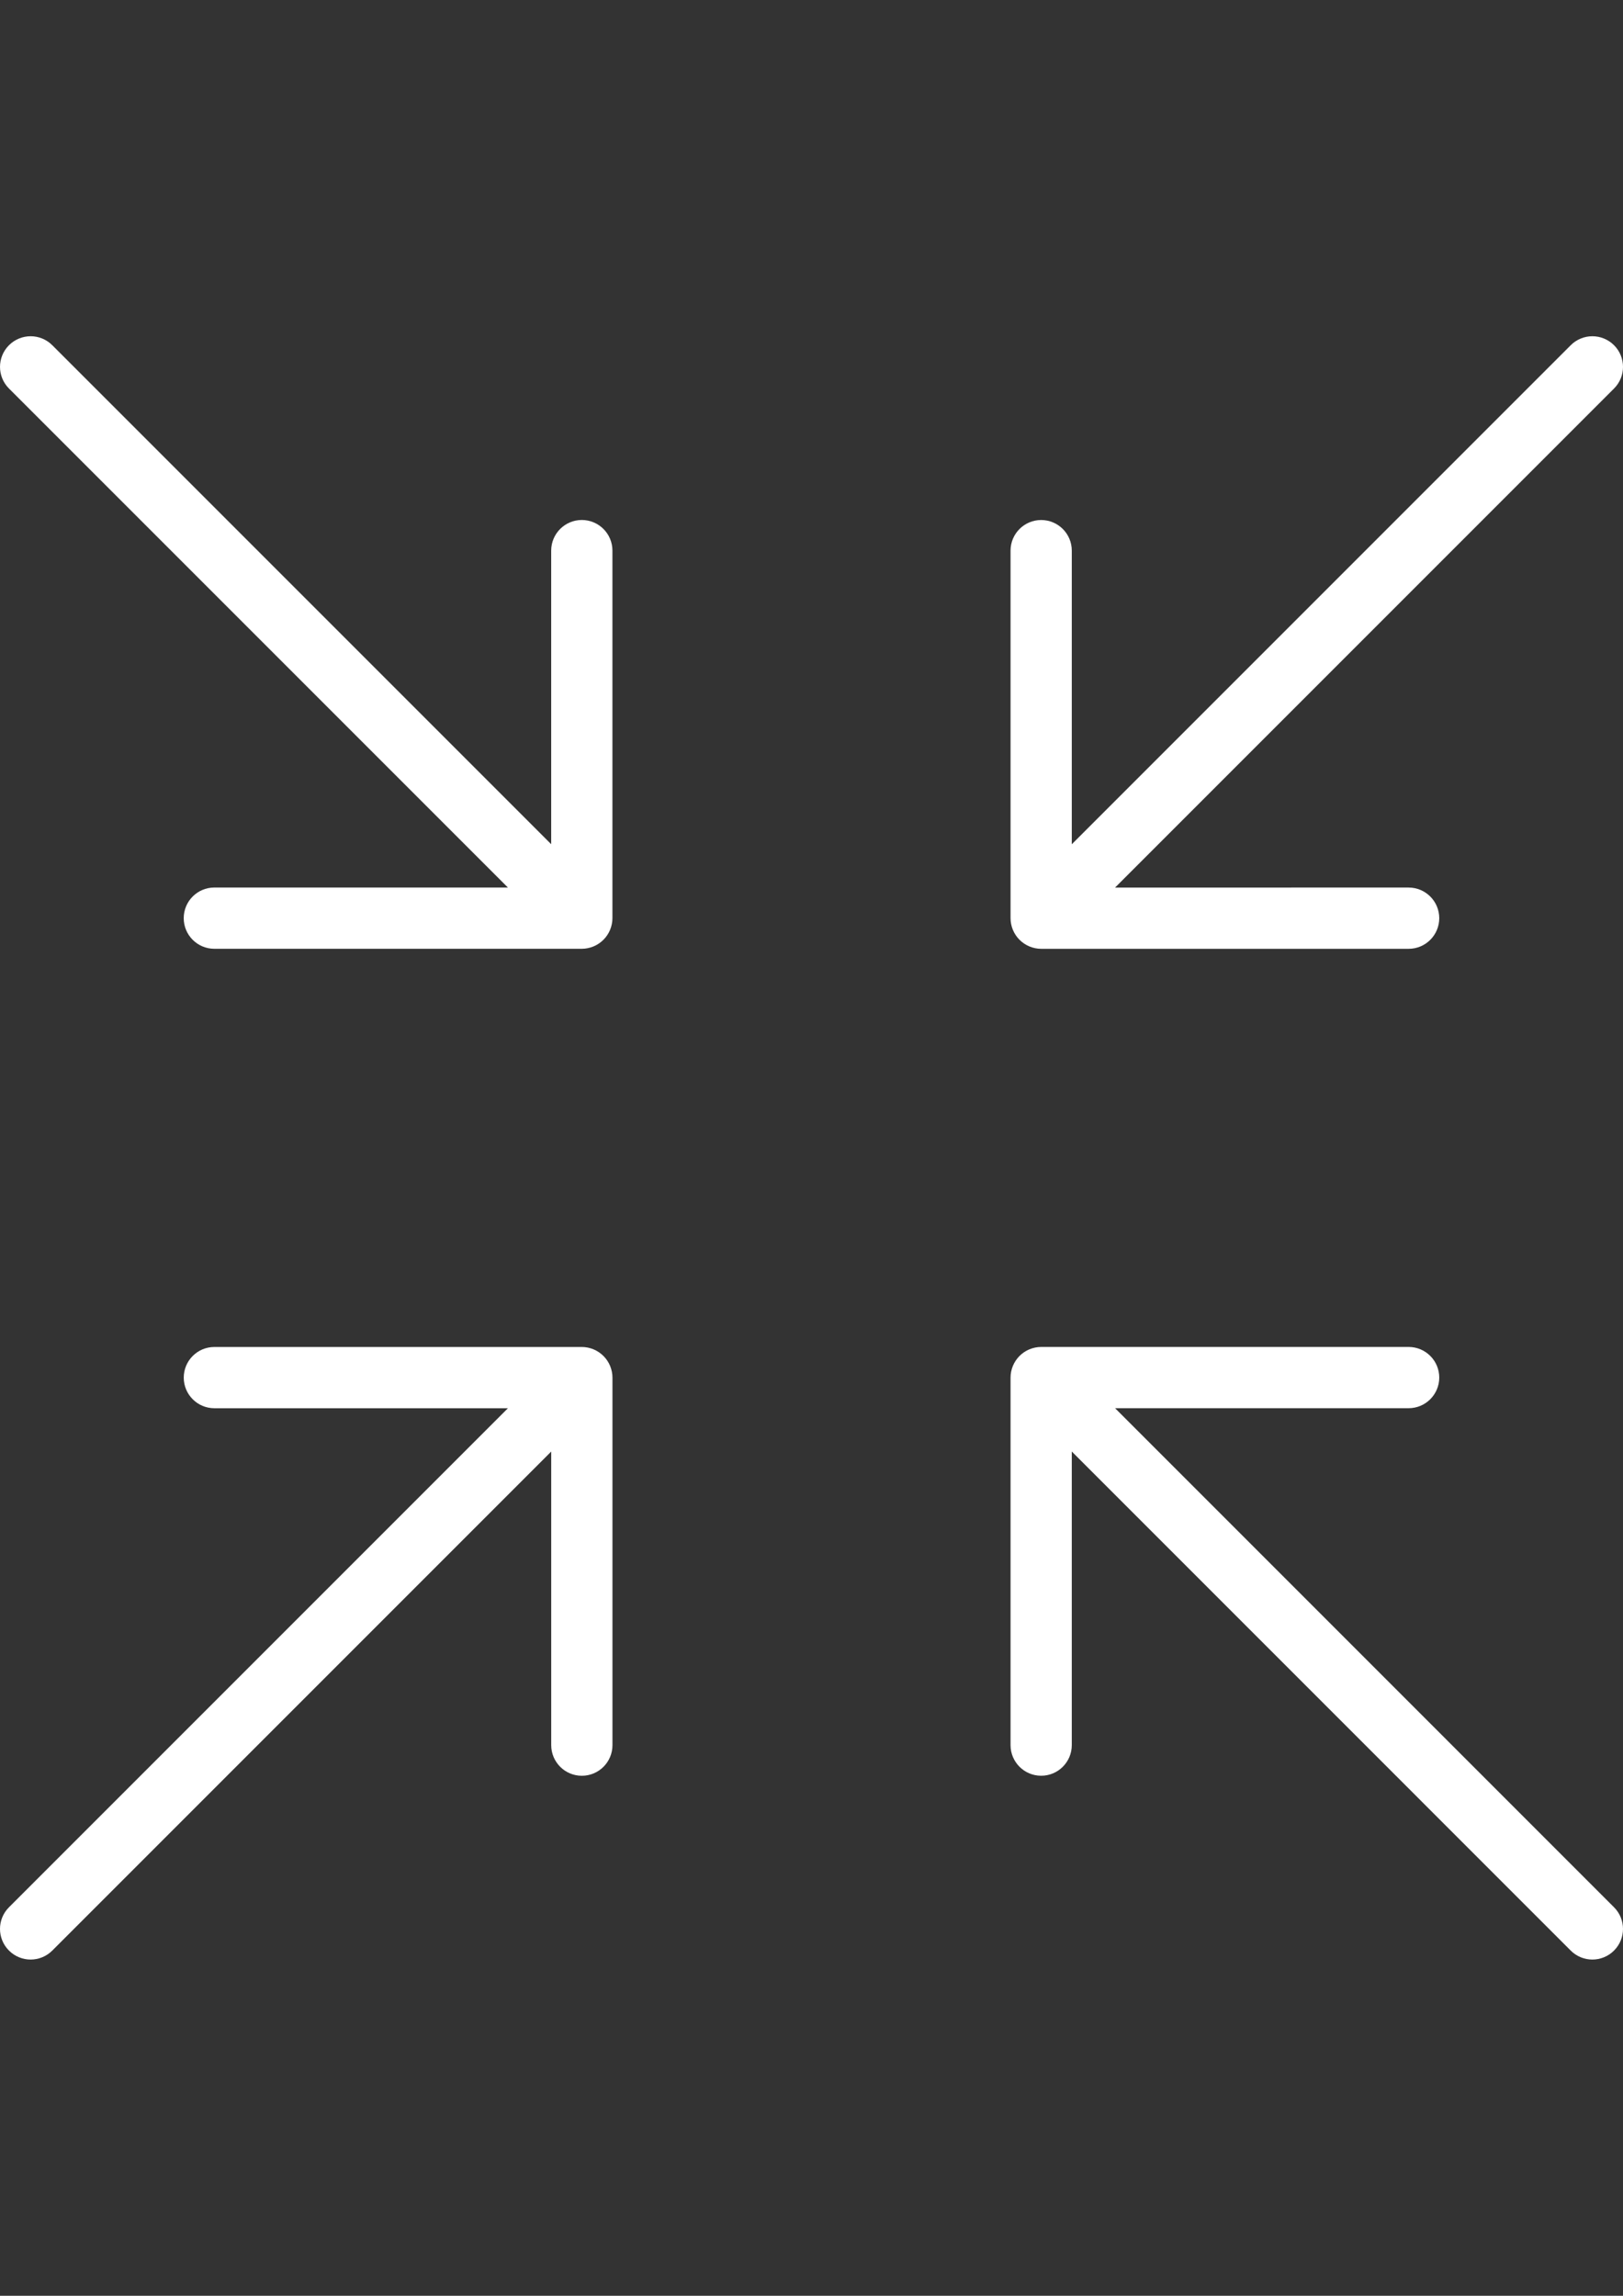
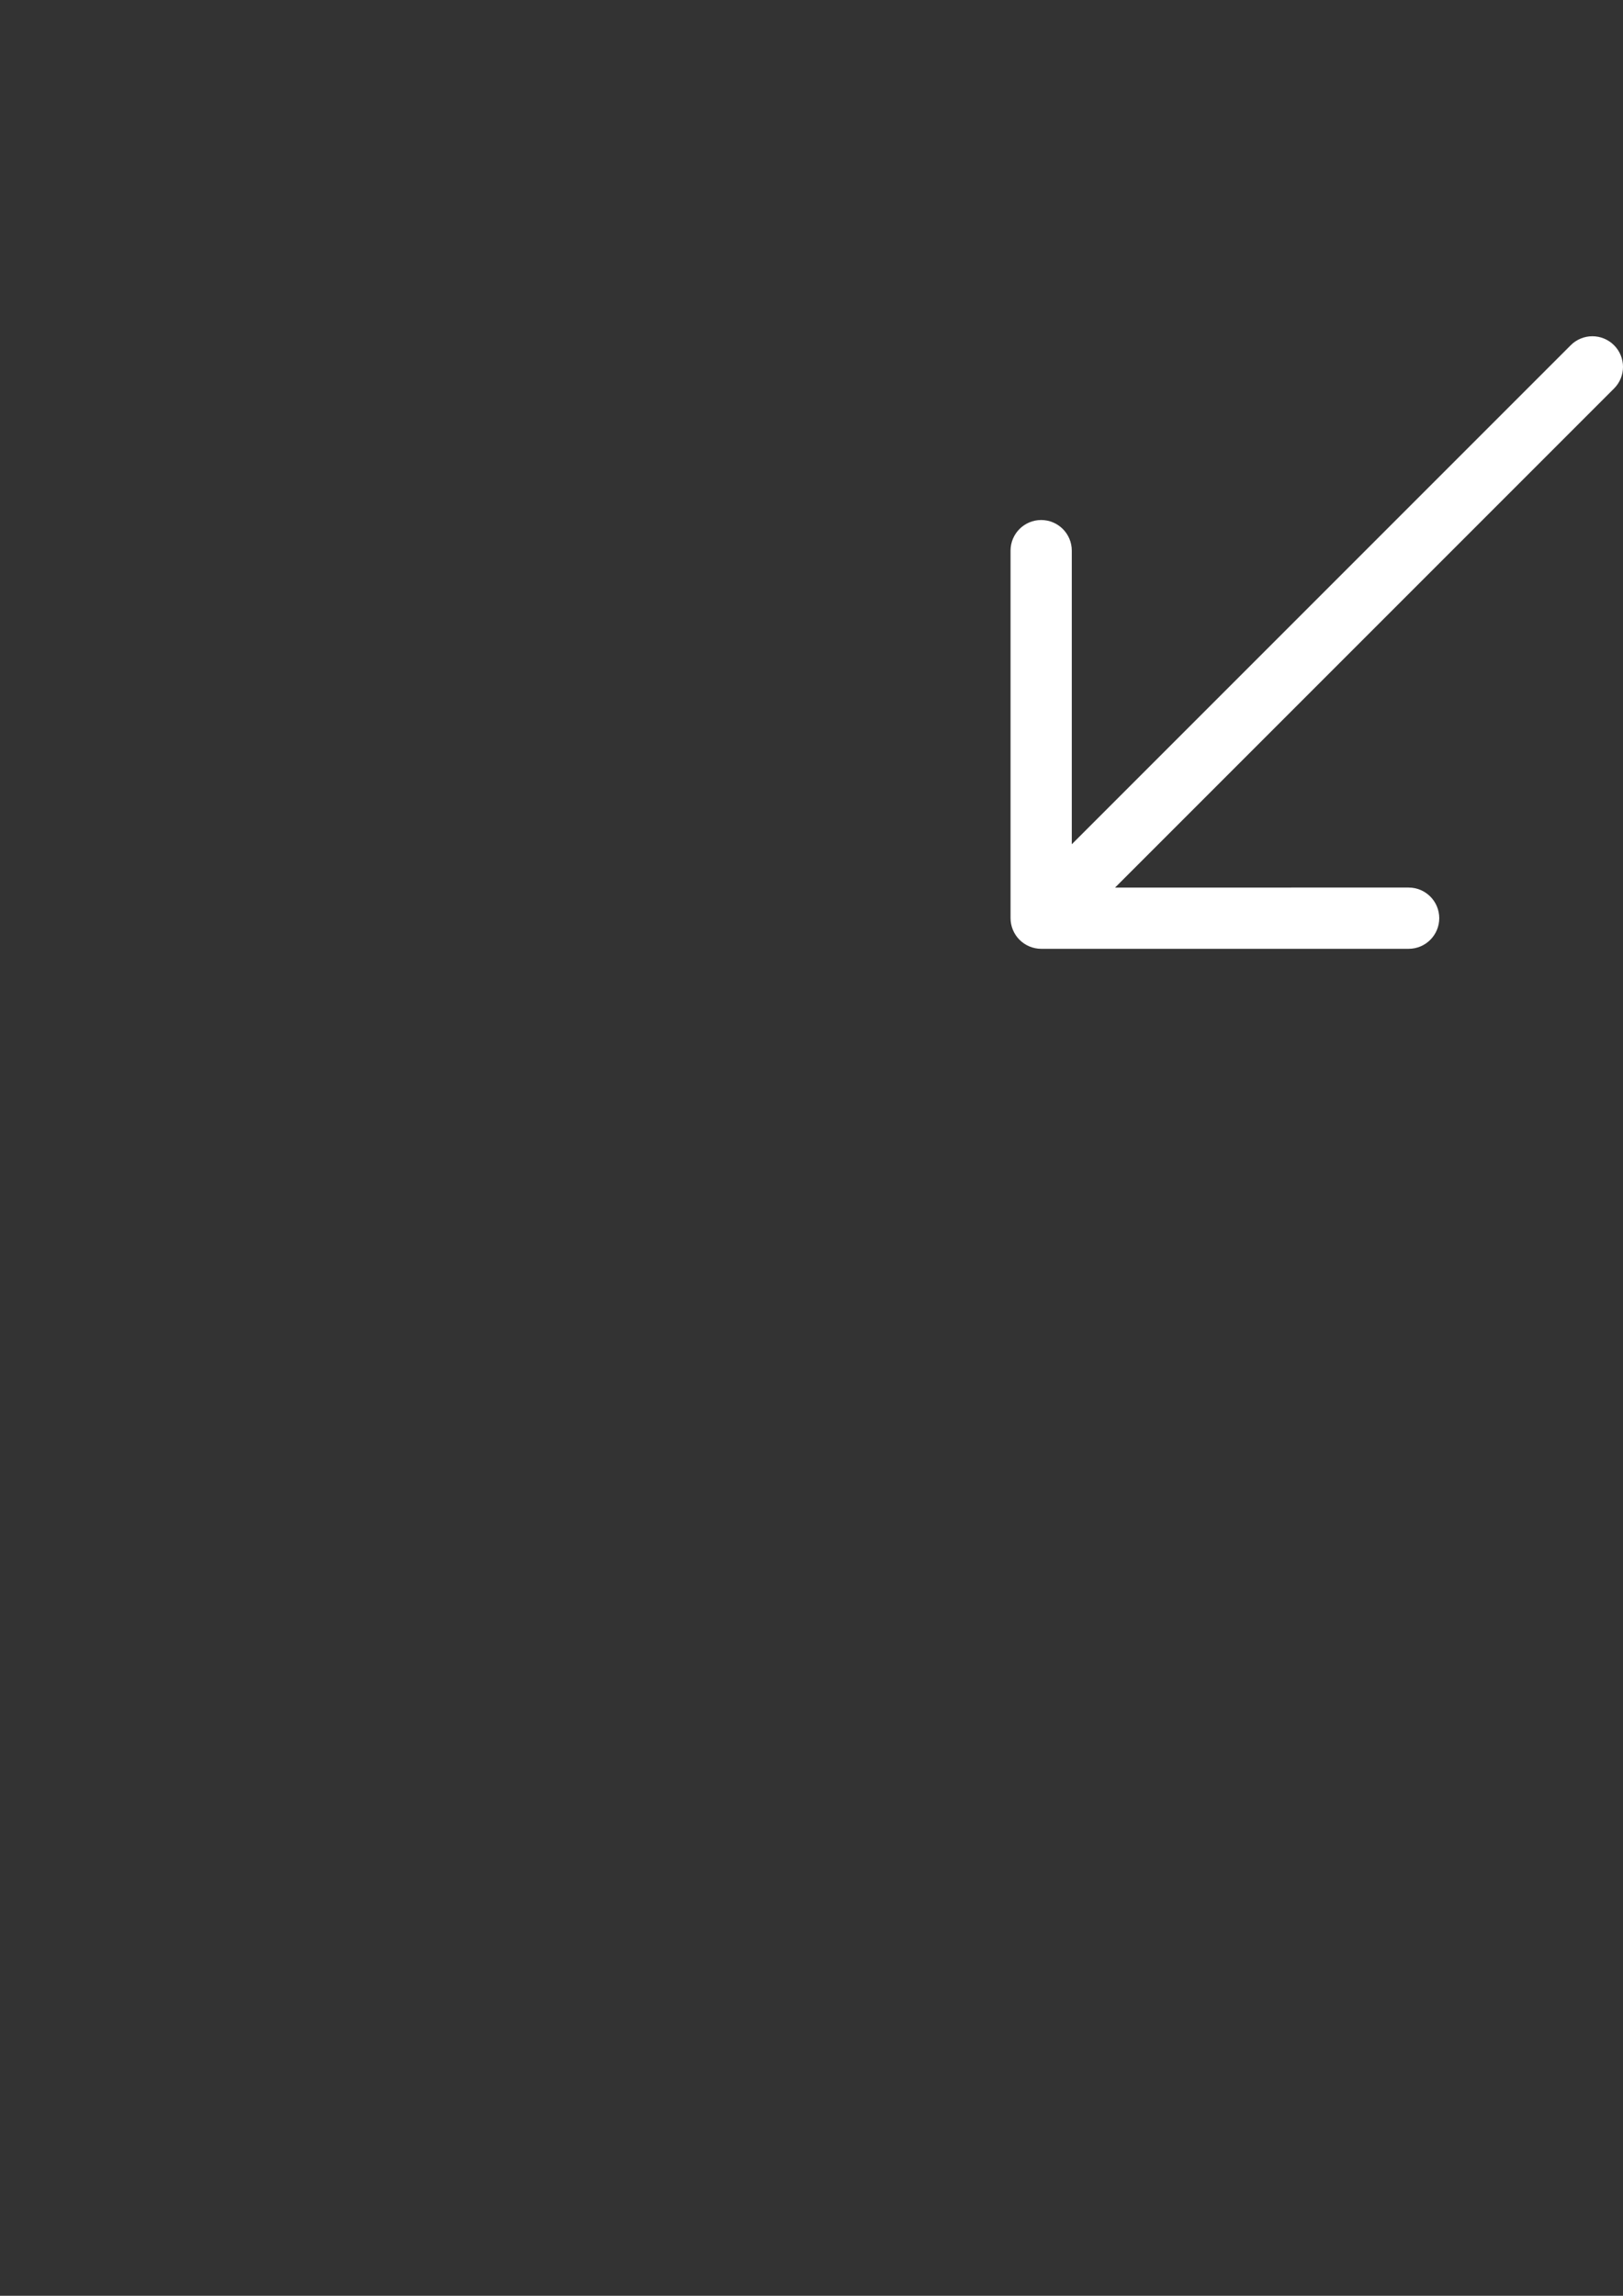
<svg xmlns="http://www.w3.org/2000/svg" version="1.1" id="Capa_1" x="0px" y="0px" width="595.279px" height="841.891px" viewBox="0 0 595.279 841.891" enable-background="new 0 0 595.279 841.891" xml:space="preserve">
  <rect x="0" y="0" width="595.279" height="841.891" fill="#333333" stroke="none" />
  <g>
    <path fill="#FFFFFF" d="M371.508,340.998c1.135,2.74,3.324,4.931,6.075,6.076c1.37,0.562,2.831,0.865,4.291,0.865h134.78   c6.2,0,11.231-5.032,11.231-11.232c0-6.2-5.031-11.232-11.231-11.232H408.988l182.998-182.998c4.393-4.392,4.393-11.49,0-15.881   c-2.189-2.189-5.064-3.291-7.939-3.291c-2.876,0-5.751,1.101-7.941,3.291L393.106,309.594V201.927c0-6.2-5.032-11.232-11.23-11.232   c-6.2,0-11.231,5.032-11.231,11.232v134.78C370.643,338.167,370.946,339.627,371.508,340.998z" />
-     <path fill="#FFFFFF" d="M19.176,715.291l182.998-182.998V639.96c0,6.2,5.031,11.231,11.231,11.231s11.231-5.031,11.231-11.231   V505.18c0-1.46-0.304-2.92-0.864-4.29c-1.135-2.74-3.325-4.931-6.077-6.077c-1.37-0.562-2.83-0.863-4.29-0.863H78.625   c-6.2,0-11.23,5.031-11.23,11.23c0,6.2,5.03,11.231,11.23,11.231h107.667L3.294,699.409c-4.392,4.392-4.392,11.49,0,15.882   C7.686,719.683,14.784,719.683,19.176,715.291z" />
-     <path fill="#FFFFFF" d="M213.395,190.684c-6.2,0-11.231,5.032-11.231,11.232v107.667L19.176,126.596   c-2.189-2.19-5.064-3.291-7.939-3.291c-2.876,0-5.751,1.101-7.941,3.291c-4.392,4.392-4.392,11.49,0,15.881l182.987,182.987H78.615   c-6.2,0-11.231,5.032-11.231,11.232c0,6.2,5.031,11.232,11.231,11.232h134.78c1.46,0,2.92-0.304,4.29-0.865   c2.752-1.146,4.932-3.324,6.077-6.076c0.562-1.37,0.863-2.831,0.863-4.291v-134.78   C224.626,195.715,219.595,190.684,213.395,190.684z" />
-     <path fill="#FFFFFF" d="M381.874,651.18c6.199,0,11.231-5.03,11.231-11.23V532.281l182.998,183.01   c4.392,4.392,11.49,4.392,15.882,0c4.393-4.392,4.393-11.49,0-15.882l-182.998-183.01h107.667c6.2,0,11.231-5.031,11.231-11.231   s-5.031-11.23-11.231-11.23h-134.78c-1.46,0-2.921,0.303-4.291,0.863c-2.739,1.135-4.931,3.325-6.075,6.077   c-0.562,1.37-0.864,2.83-0.864,4.29v134.78C370.643,646.148,375.675,651.18,381.874,651.18z" />
  </g>
</svg>